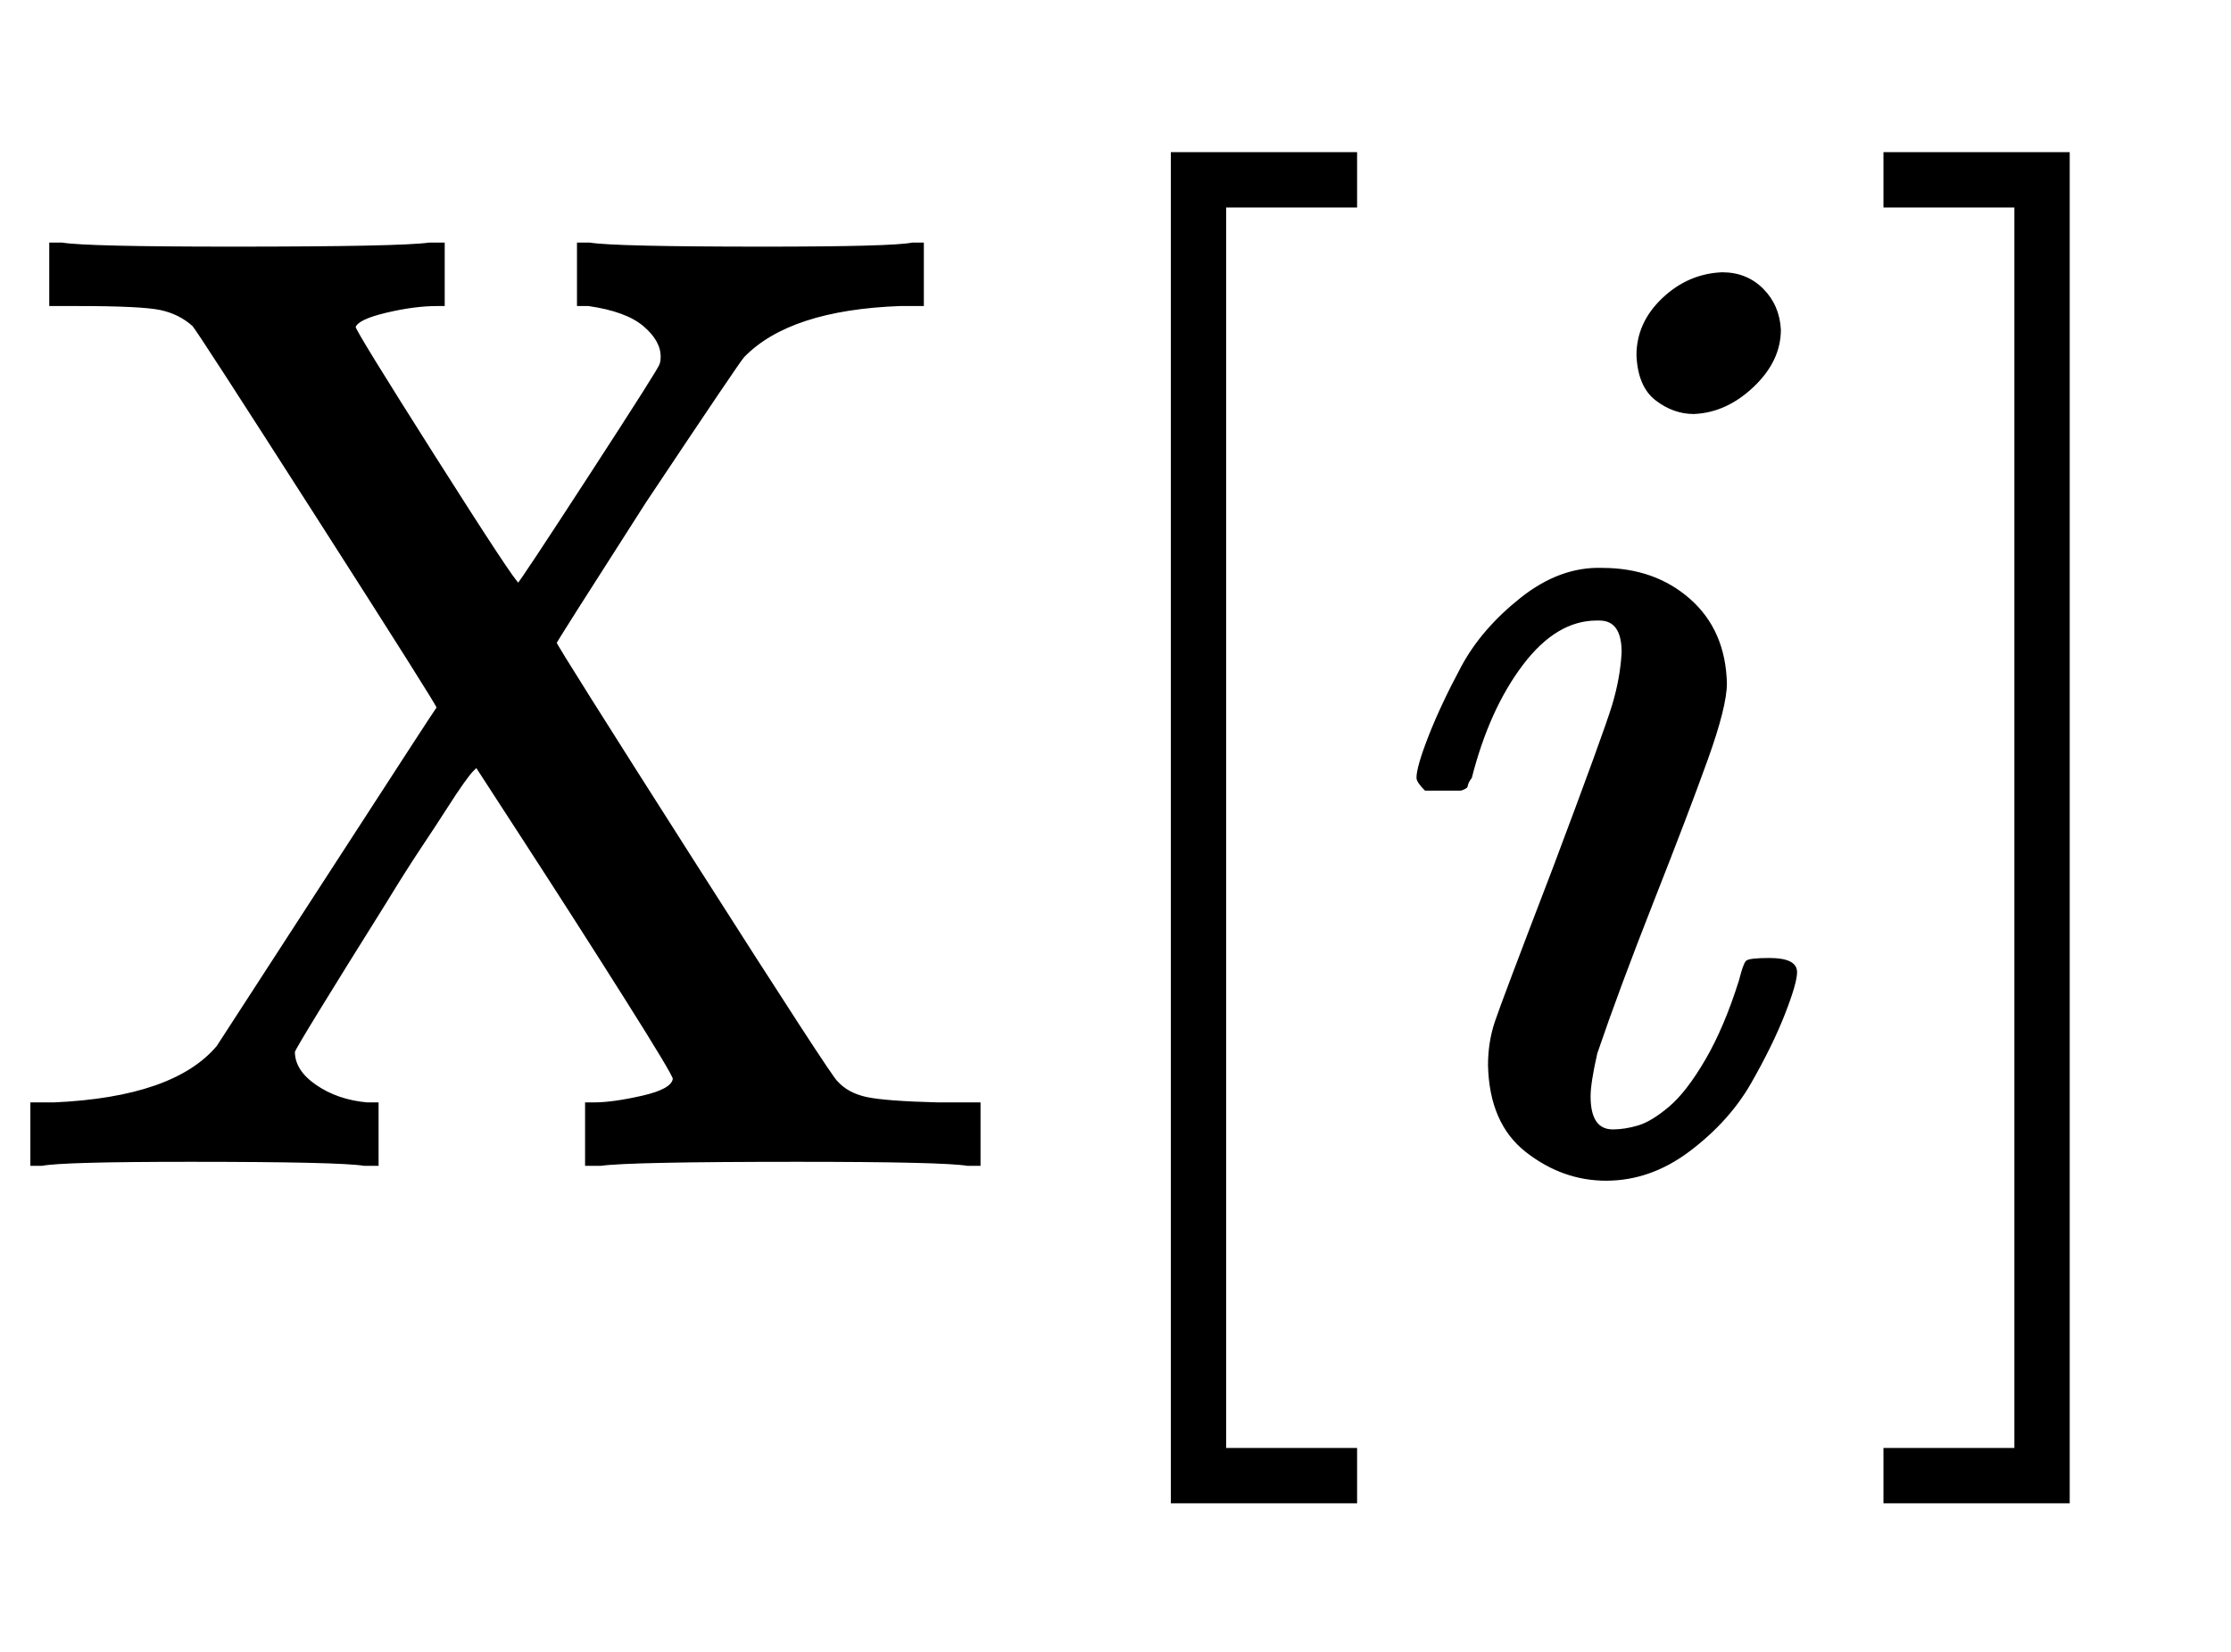
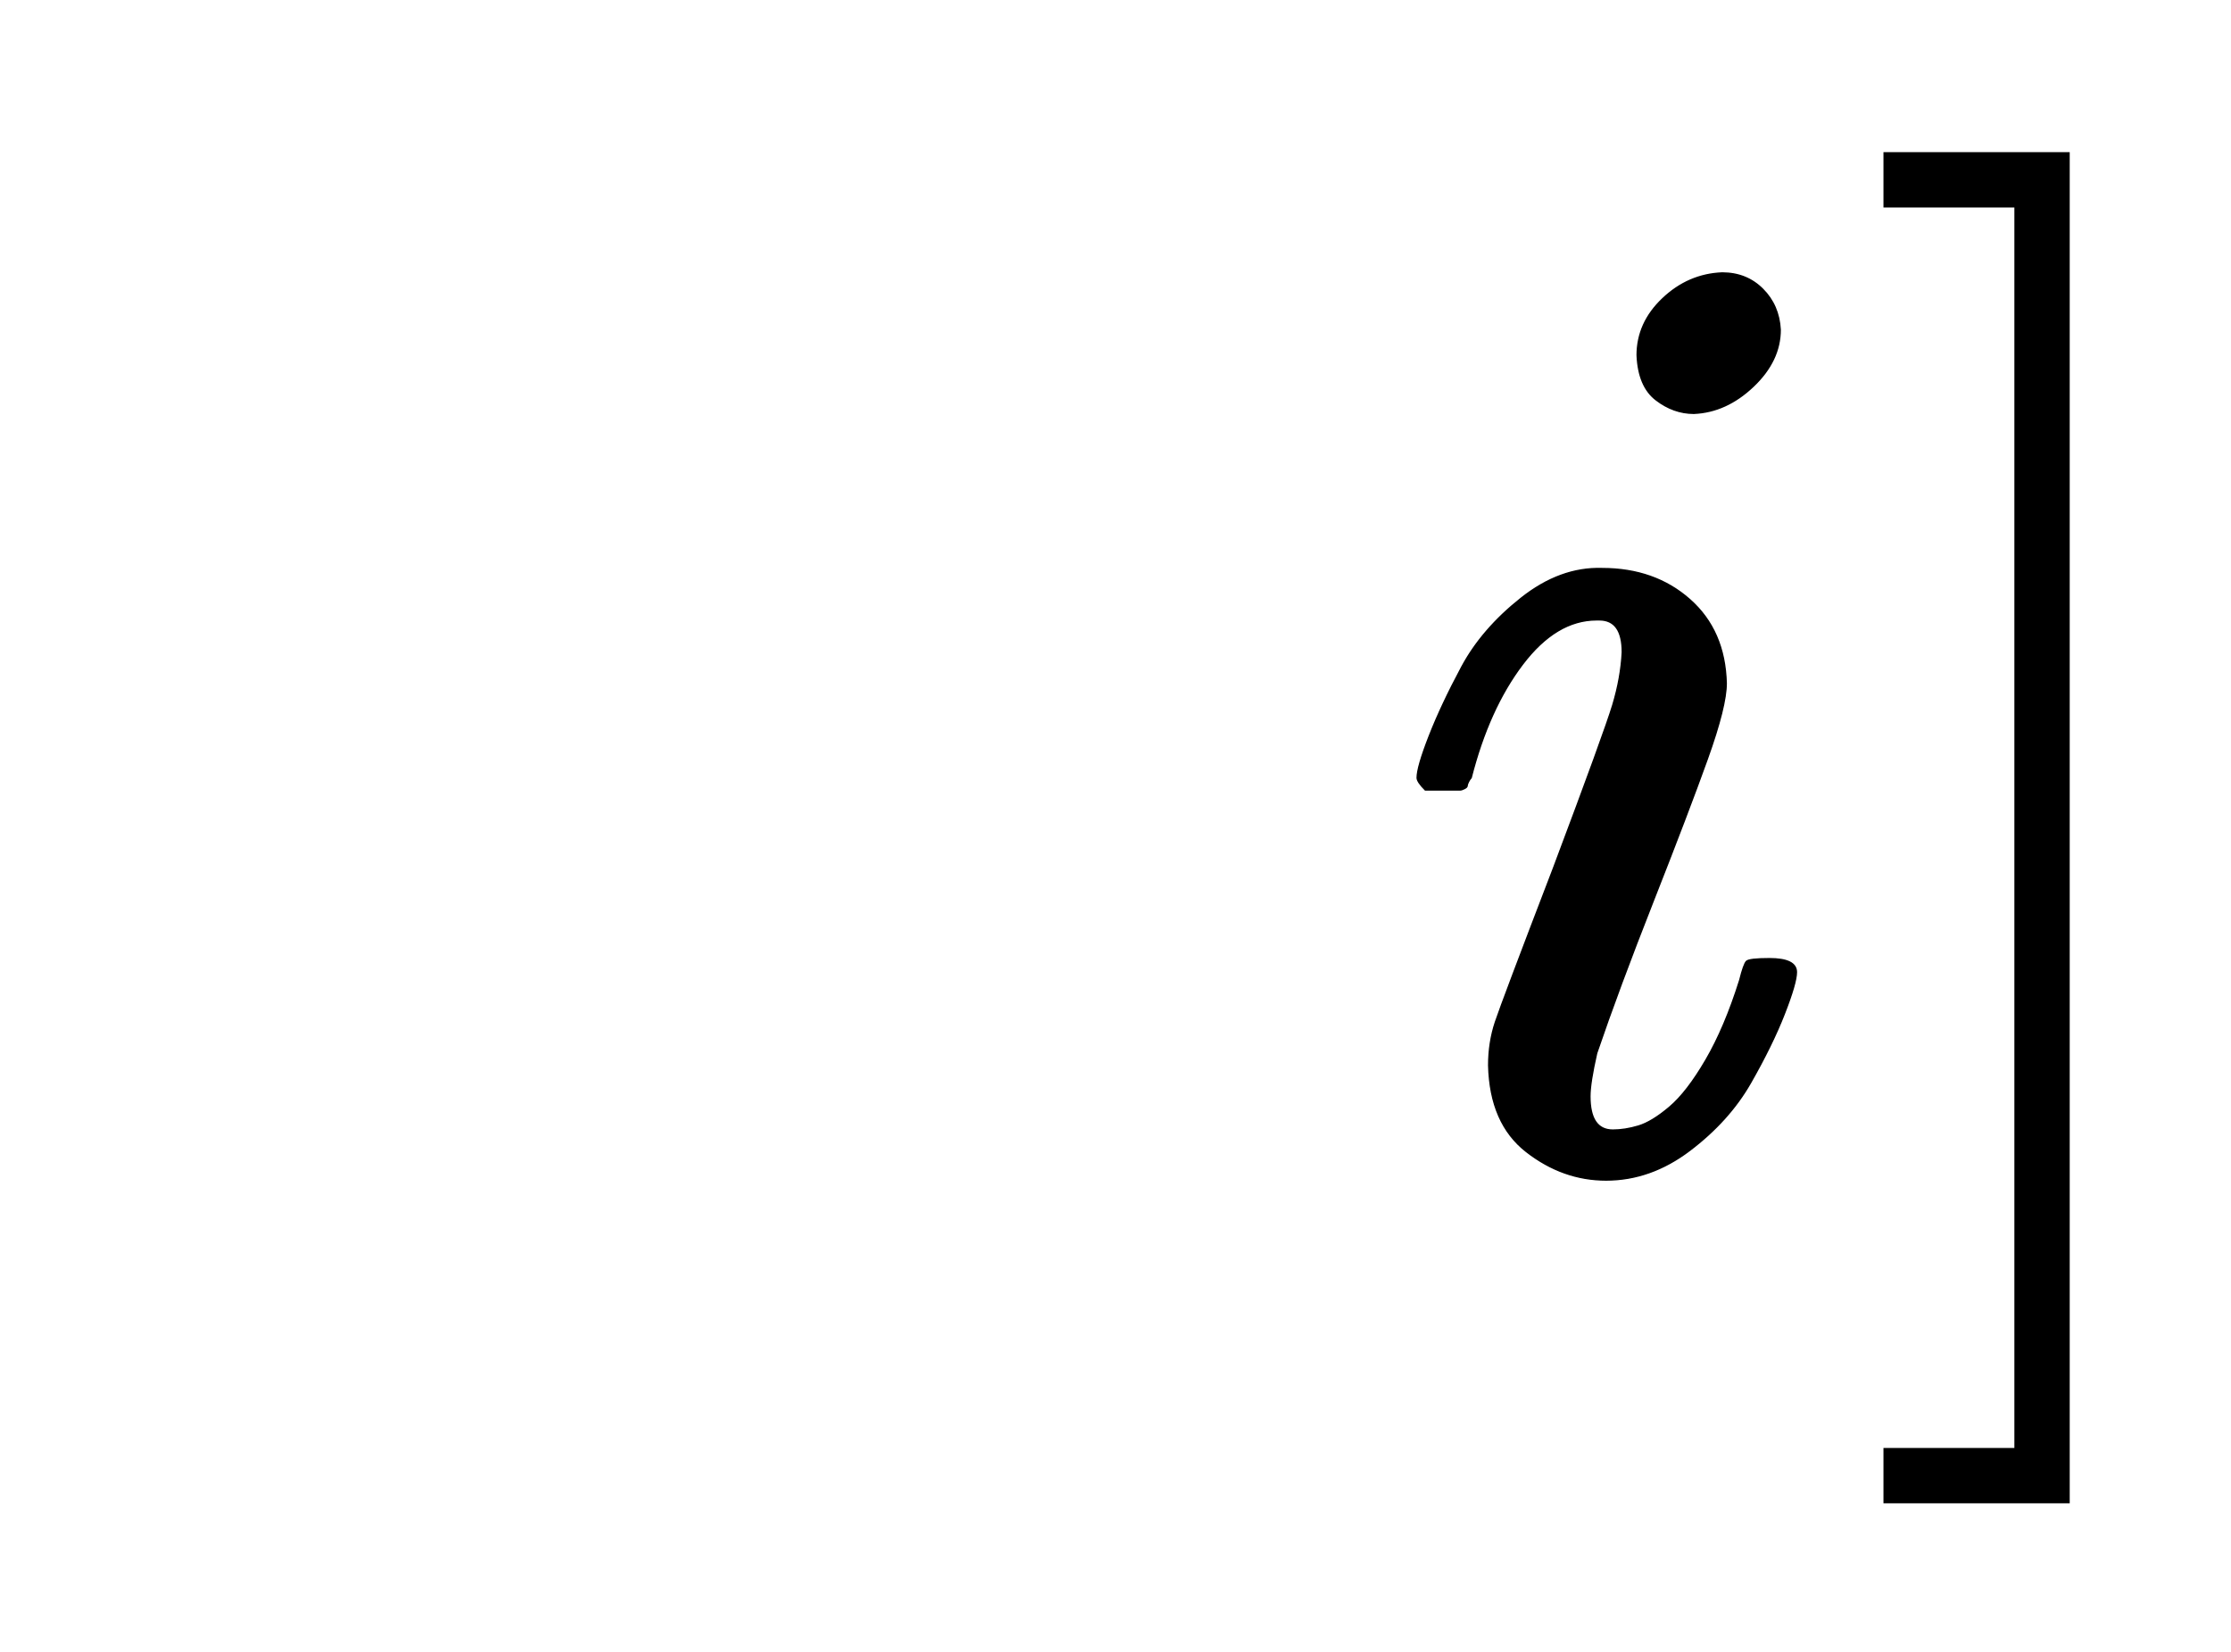
<svg xmlns="http://www.w3.org/2000/svg" xmlns:xlink="http://www.w3.org/1999/xlink" width="3.839ex" height="2.843ex" style="vertical-align:-.838ex" viewBox="0 -863.1 1653 1223.9" aria-labelledby="MathJax-SVG-1-Title">
  <defs aria-hidden="true">
-     <path stroke-width="1" id="a" d="M270 0q-18 3-129 3Q46 3 31 0h-8v46h17q89 4 121 42 4 6 83 128t80 123q0 2-89 141t-92 142q-10 9-24 12t-62 3H37v46h9q18-3 126-3 125 0 146 3h11v-46h-5q-17 0-38-5t-23-11q0-3 59-96t62-94q1 0 53 80t52 82q1 2 1 6 0 12-13 23t-41 15h-8v46h9q18-3 129-3 95 0 110 3h8v-46h-17q-82-3-116-38-3-3-73-108-66-103-66-104 0-2 102-162T620 62q8-9 22-12t53-4h31V0h-9q-18 3-126 3-125 0-146-3h-11v46h6q14 0 36 5t23 13q0 3-36 60t-73 114l-37 57-3-3q-2-2-7-9t-12-18-19-29-26-41Q219 88 218 84q0-14 16-25t38-13h8V0h-10z" />
-     <path stroke-width="1" id="b" d="M118-250V750h137v-40h-97v-920h97v-40H118z" />
    <path stroke-width="1" id="c" d="M184 600q0 24 19 42t44 19q18 0 30-12t13-30q0-23-20-42t-44-20q-15 0-28 10t-14 33zM21 287q0 8 9 31t24 51 44 51 60 22q39 0 65-23t27-62q0-17-14-56t-40-105-42-113q-5-22-5-32 0-25 17-25 9 0 19 3t23 14 27 35 25 59q3 12 5 14t17 2q20 0 20-10 0-8-9-31t-25-51-45-50-62-22q-32 0-59 21T74 74q0 17 5 32t43 114q38 101 44 121t7 39q0 24-17 24h-2q-30 0-55-33t-38-84q-1-1-2-3t-1-3-2-2-3-1-4 0-8 0H27q-6 6-6 9z" />
    <path stroke-width="1" id="d" d="M22 710v40h137V-250H22v40h97v920H22z" />
  </defs>
  <g stroke="currentColor" fill="currentColor" stroke-width="0" transform="matrix(1 0 0 -1 0 0)" aria-hidden="true">
    <use xlink:href="#a" />
    <use xlink:href="#b" x="750" />
    <use xlink:href="#c" x="1029" />
    <use xlink:href="#d" x="1374" />
  </g>
</svg>